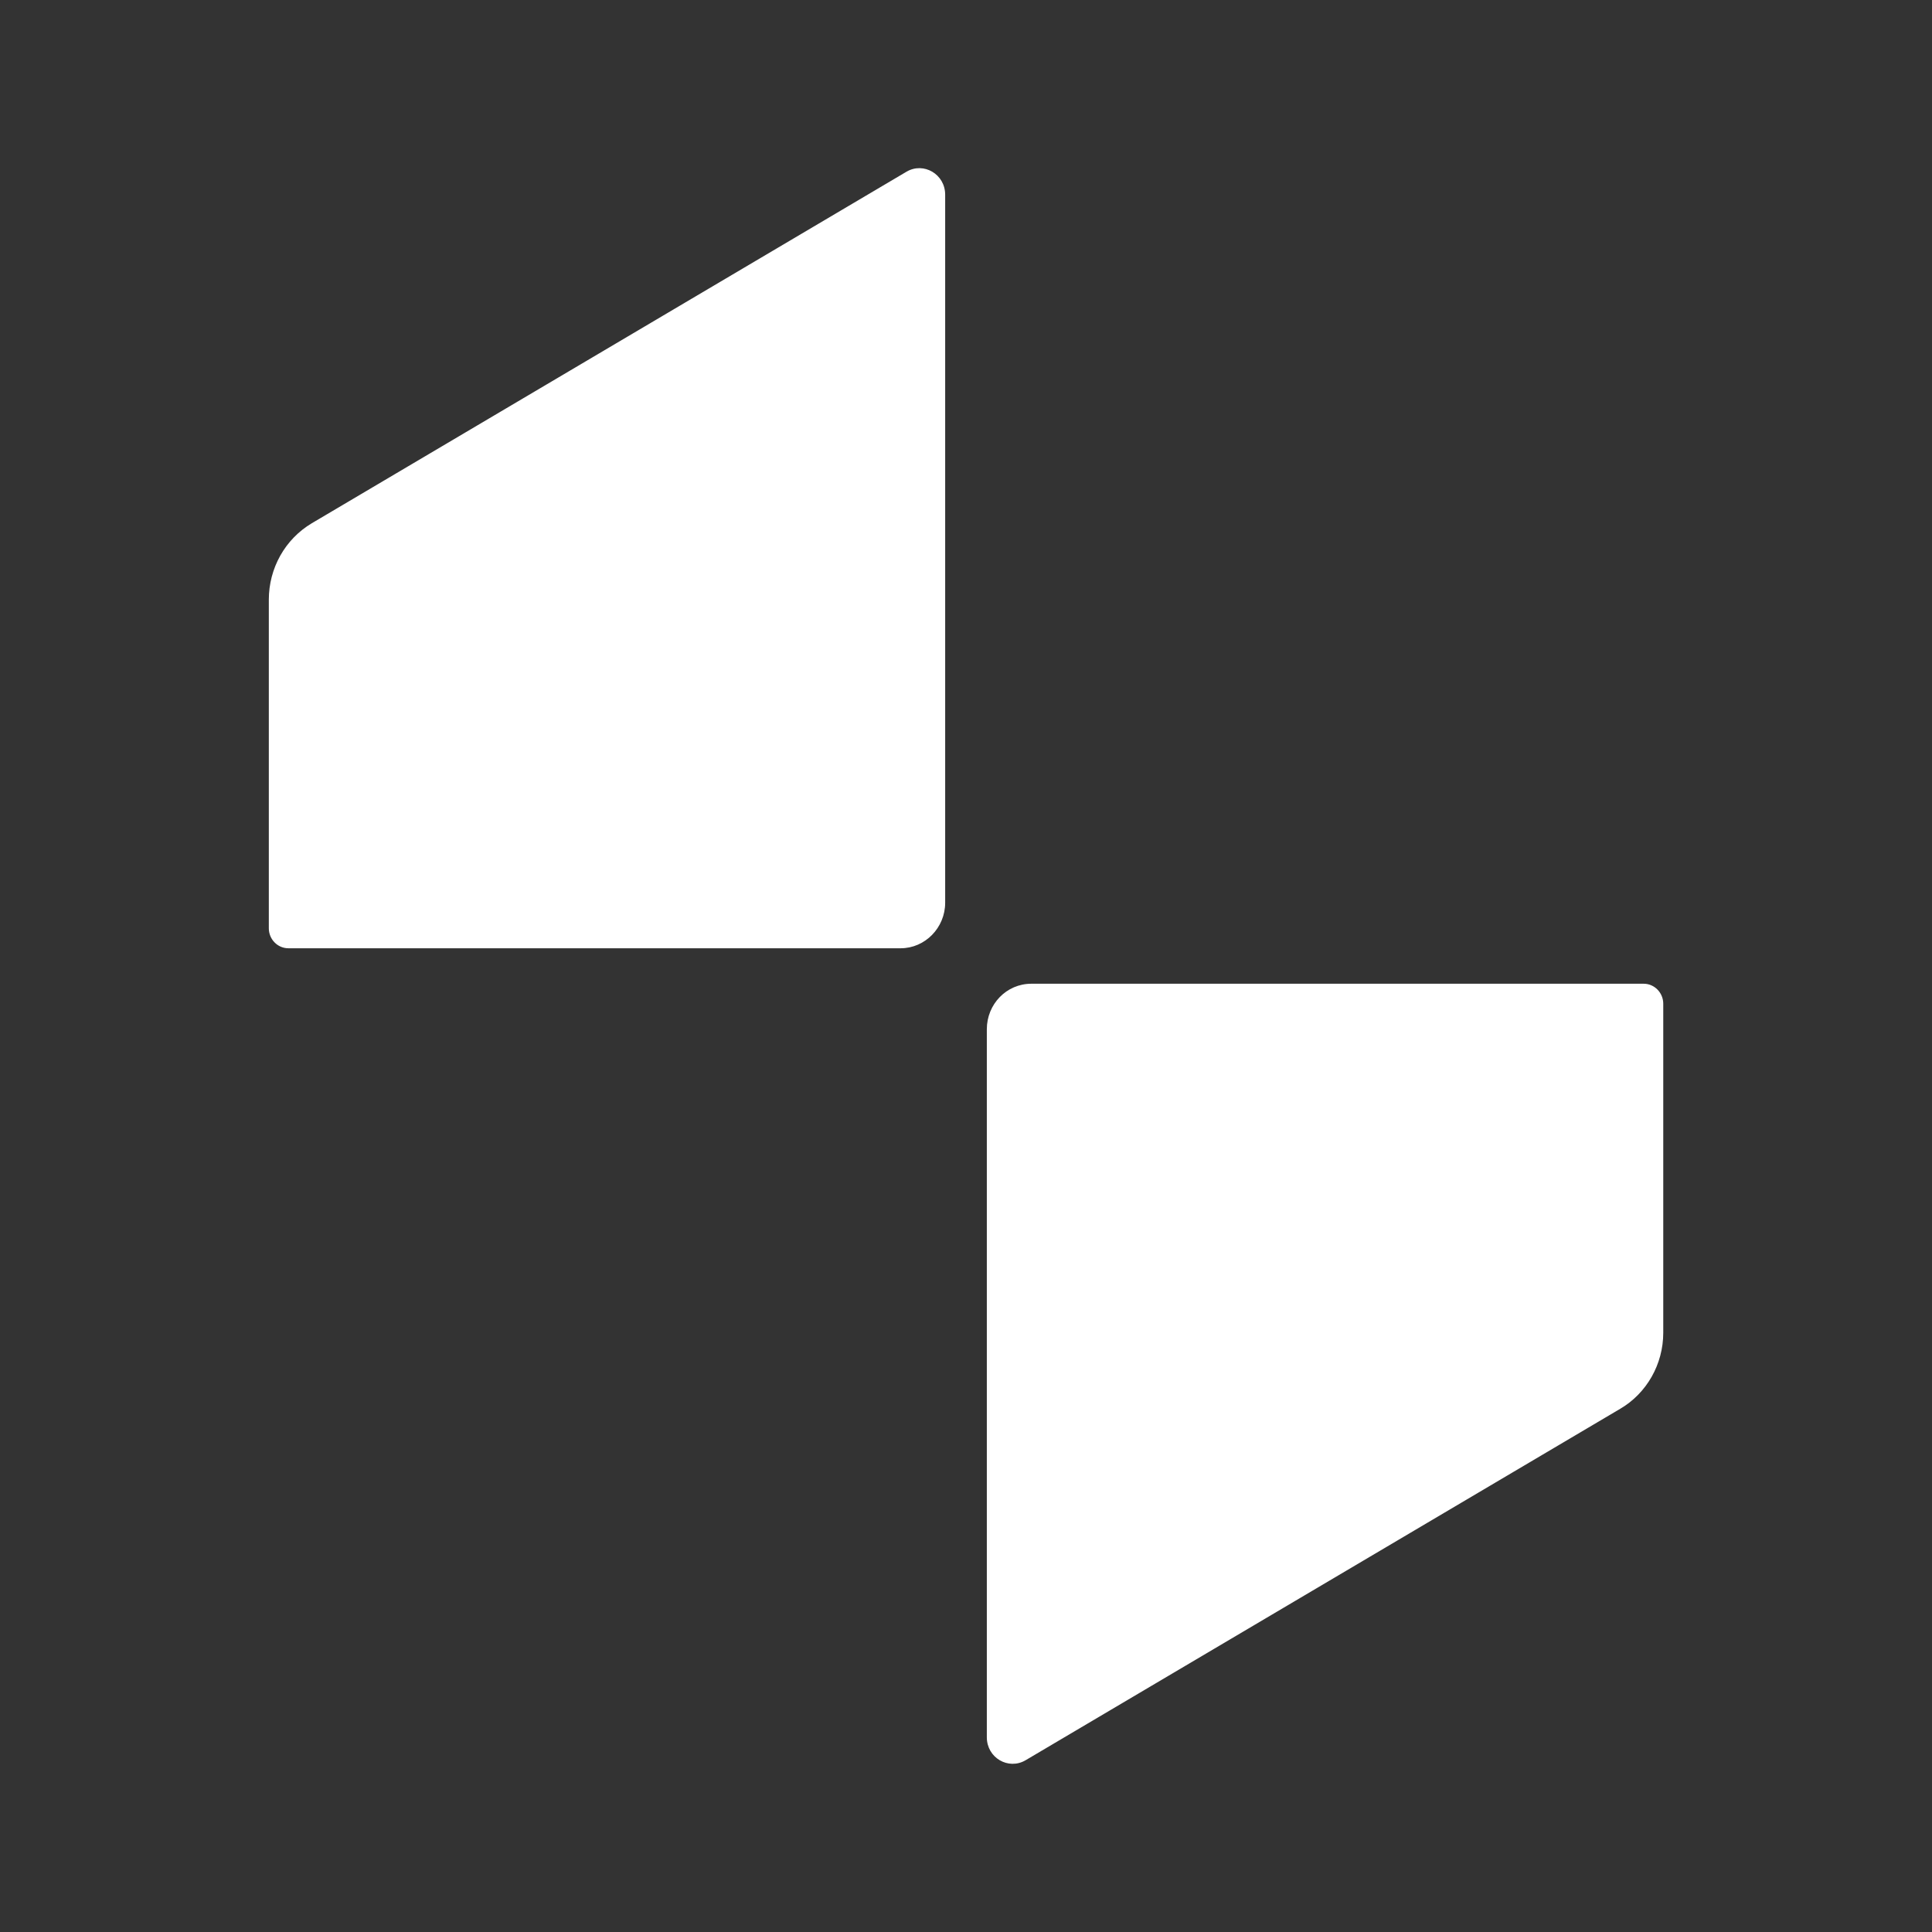
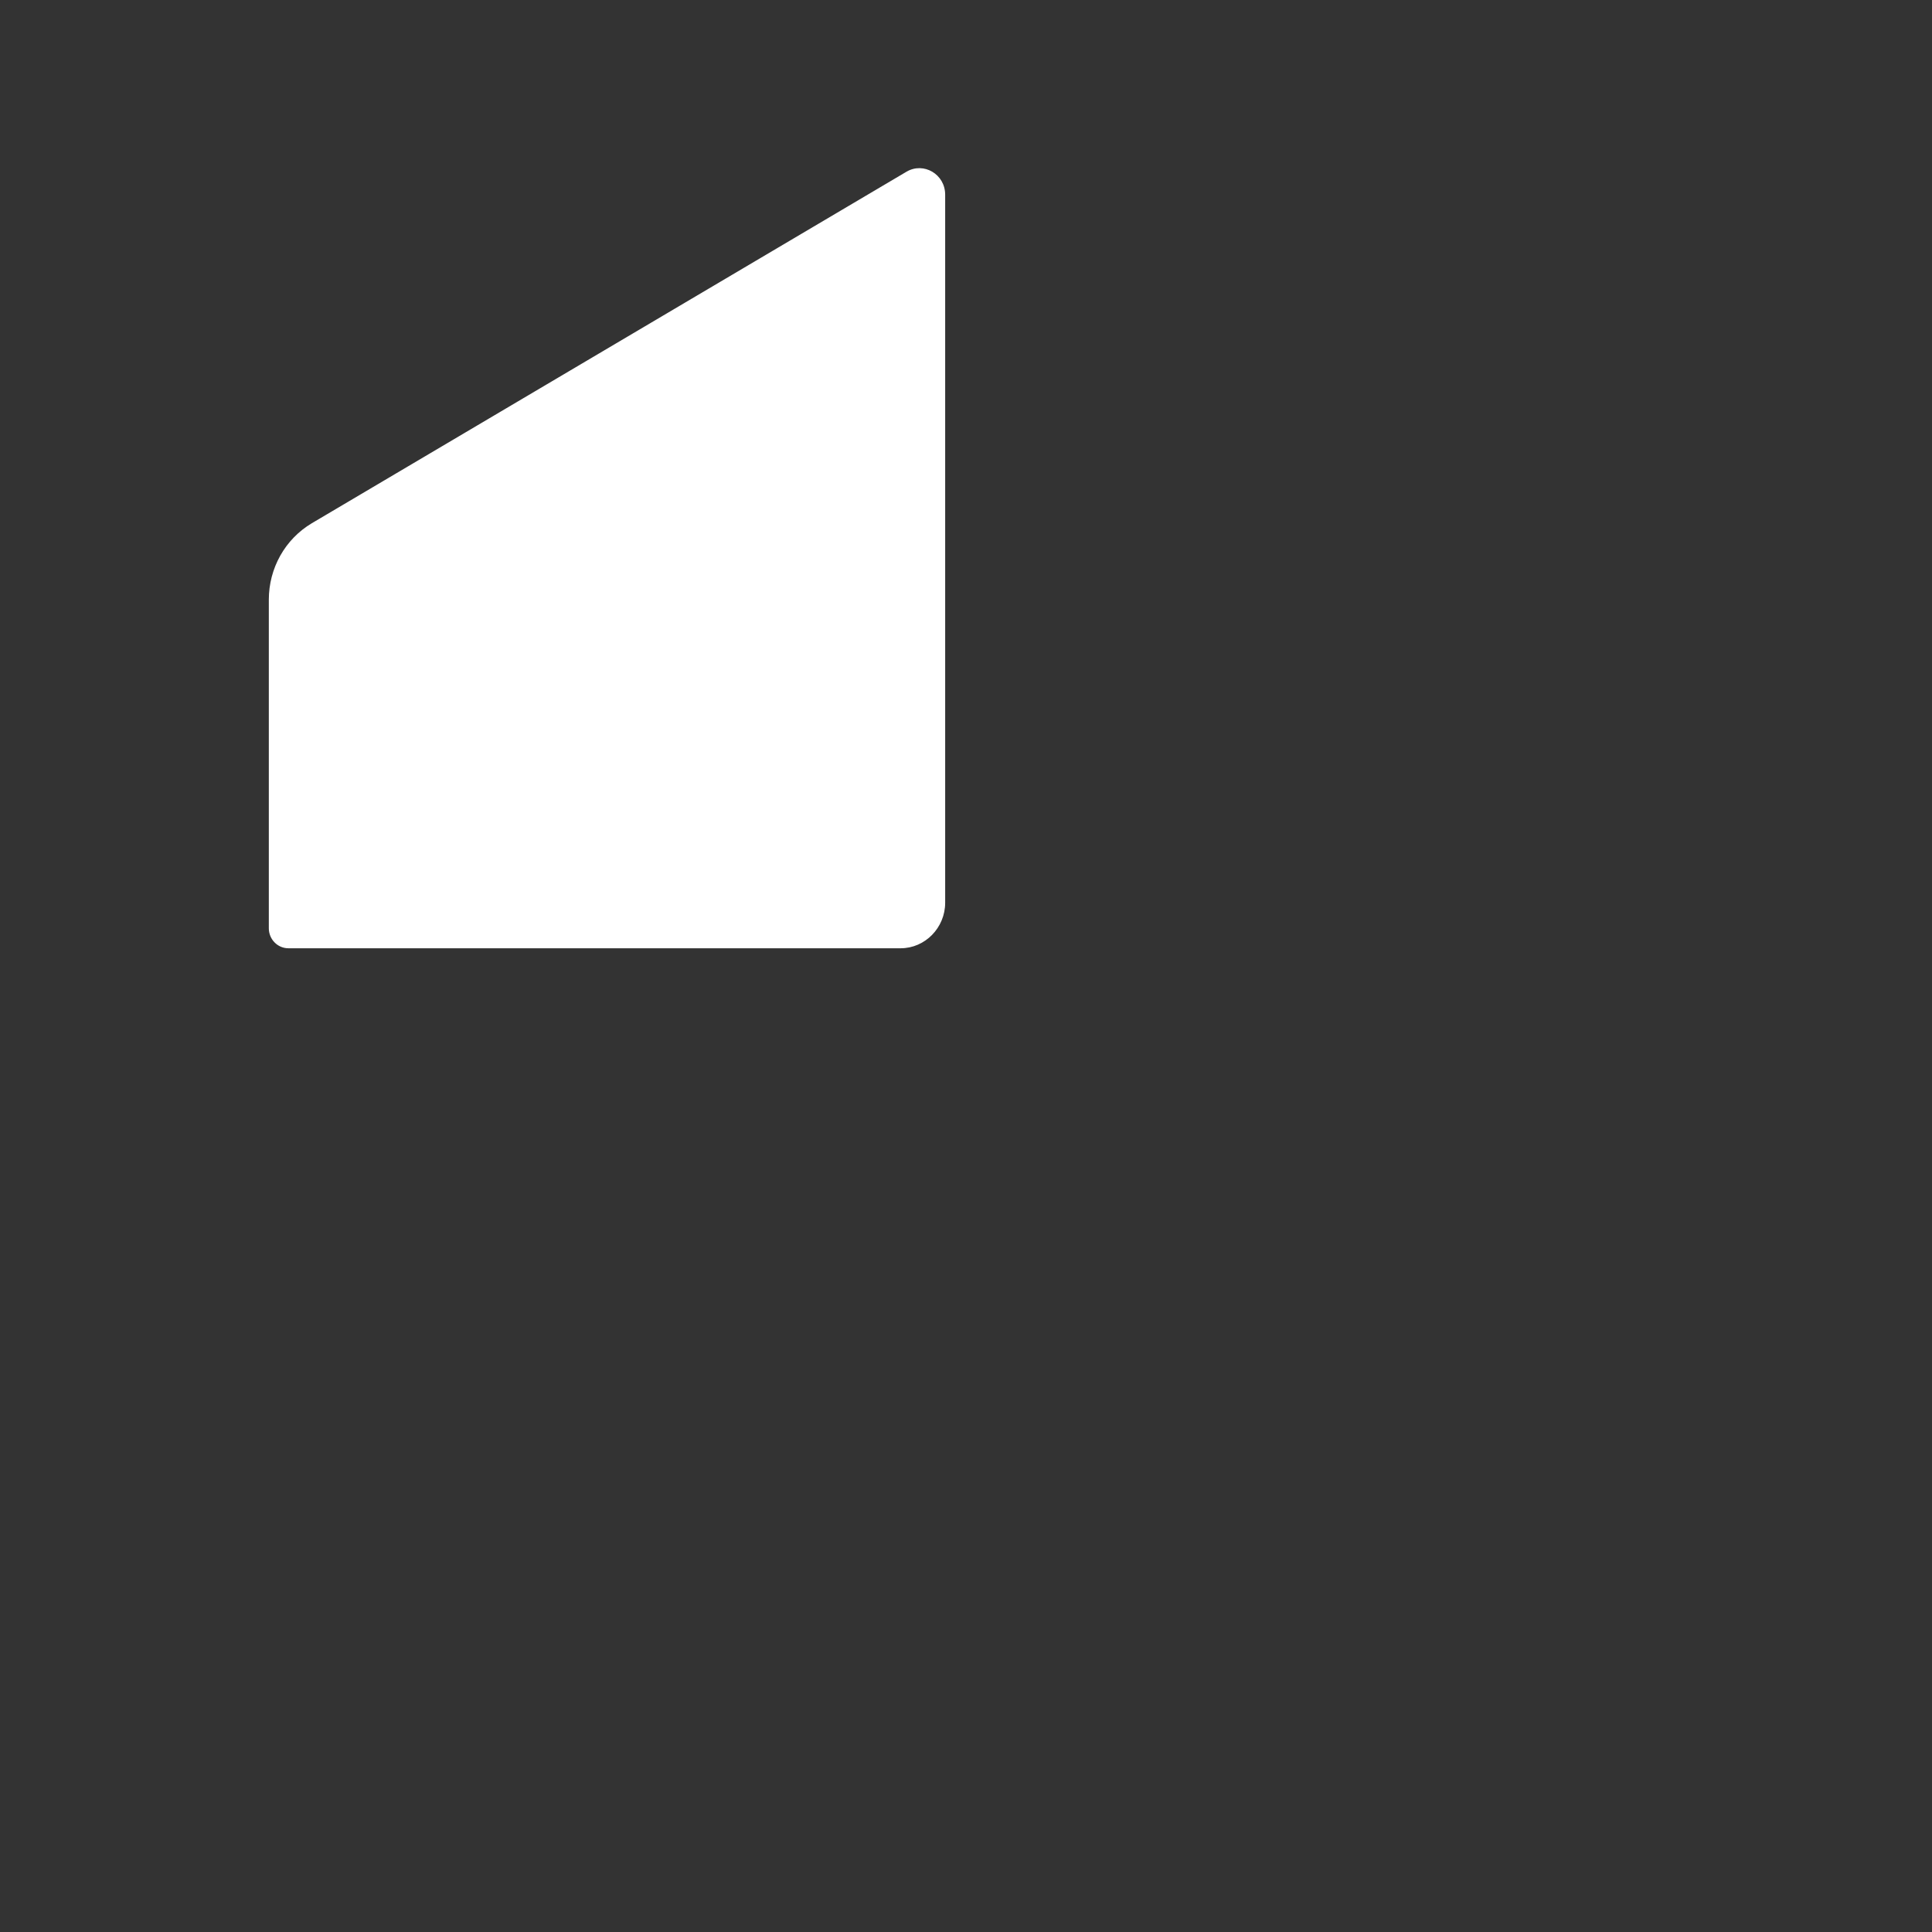
<svg xmlns="http://www.w3.org/2000/svg" id="Layer_1" viewBox="0 0 256 256">
  <rect x="0" y="0" width="256" height="256" fill="#333333" stroke="none" />
  <defs>
    <style>.cls-1{fill:#fff;}</style>
  </defs>
  <path class="cls-1" d="M35.62,123v-43.53c0-4.17,2.14-8.02,5.7-10.14L120.12,22.75c2.27-1.33,5.12.33,5.12,3.05v93.82c0,3.31-2.66,6.03-5.9,6.03H38.21c-1.43,0-2.59-1.19-2.59-2.65Z" />
-   <path class="cls-1" d="M130.76,230.2v-93.82c0-3.31,2.59-6.03,5.9-6.03h81.14c1.42,0,2.59,1.19,2.59,2.65v43.6c0,4.17-2.2,8.02-5.7,10.07l-78.81,46.58c-2.27,1.32-5.12-.33-5.12-3.05Z" />
</svg>